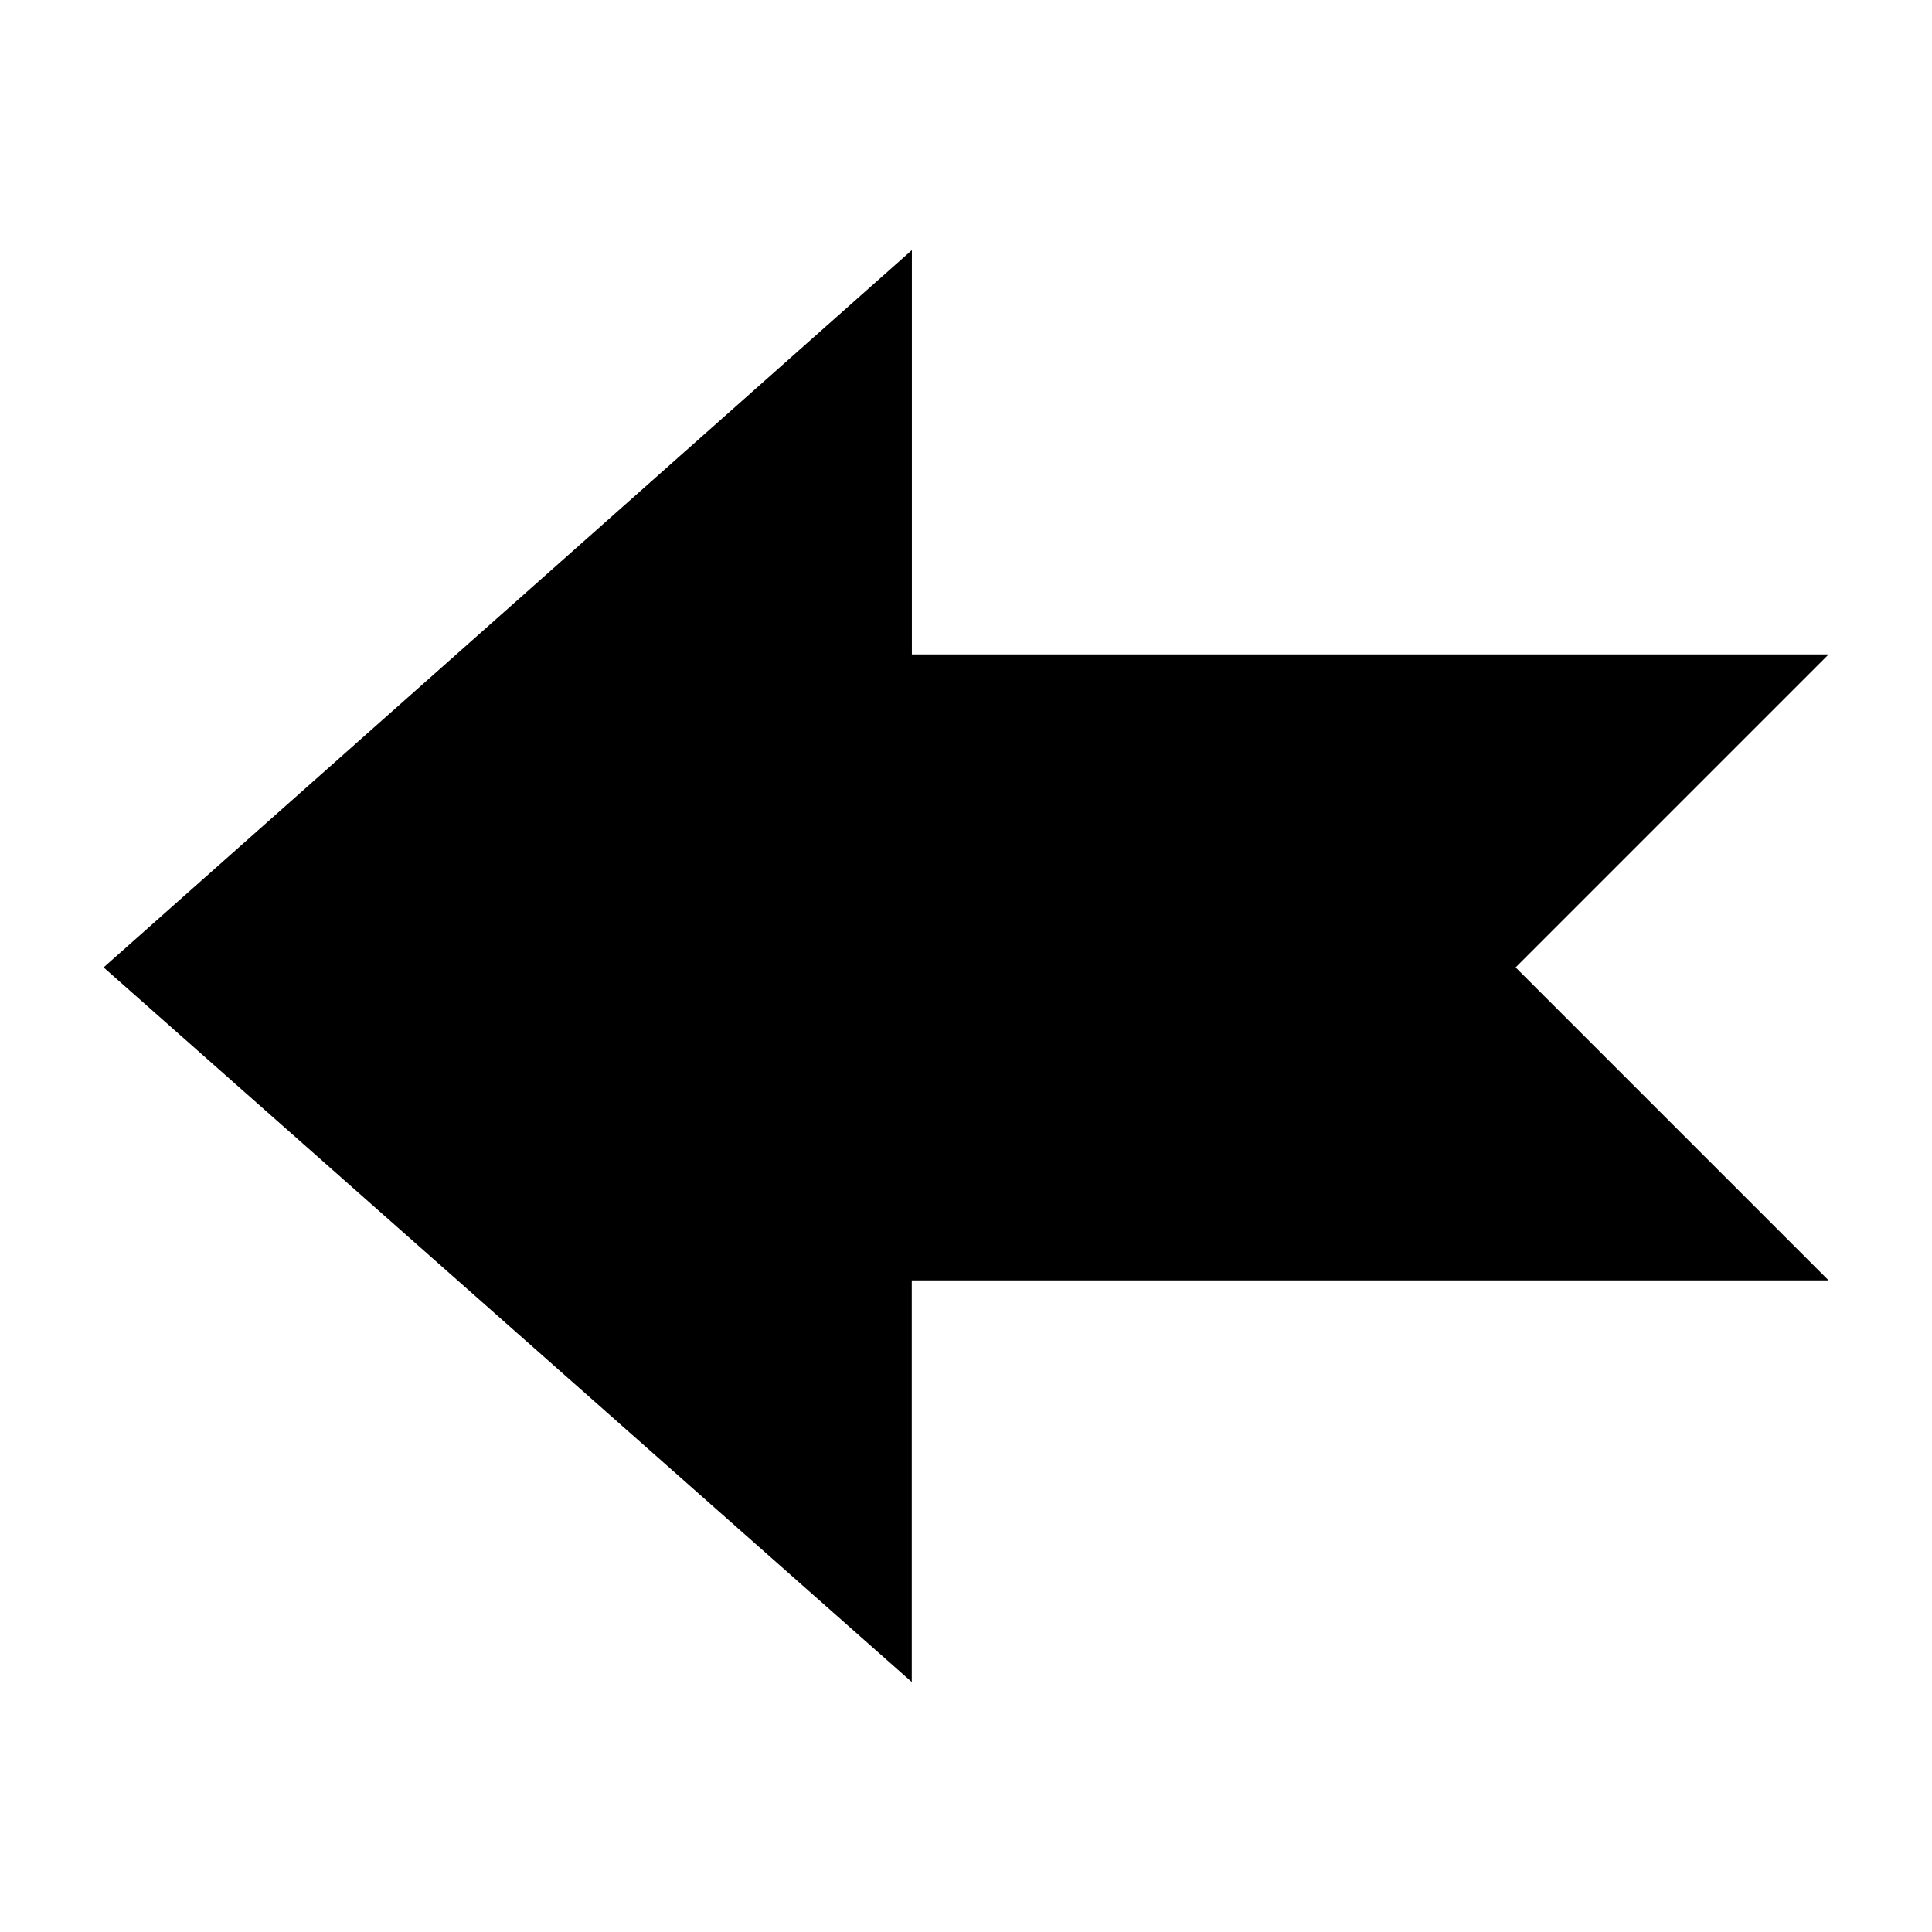
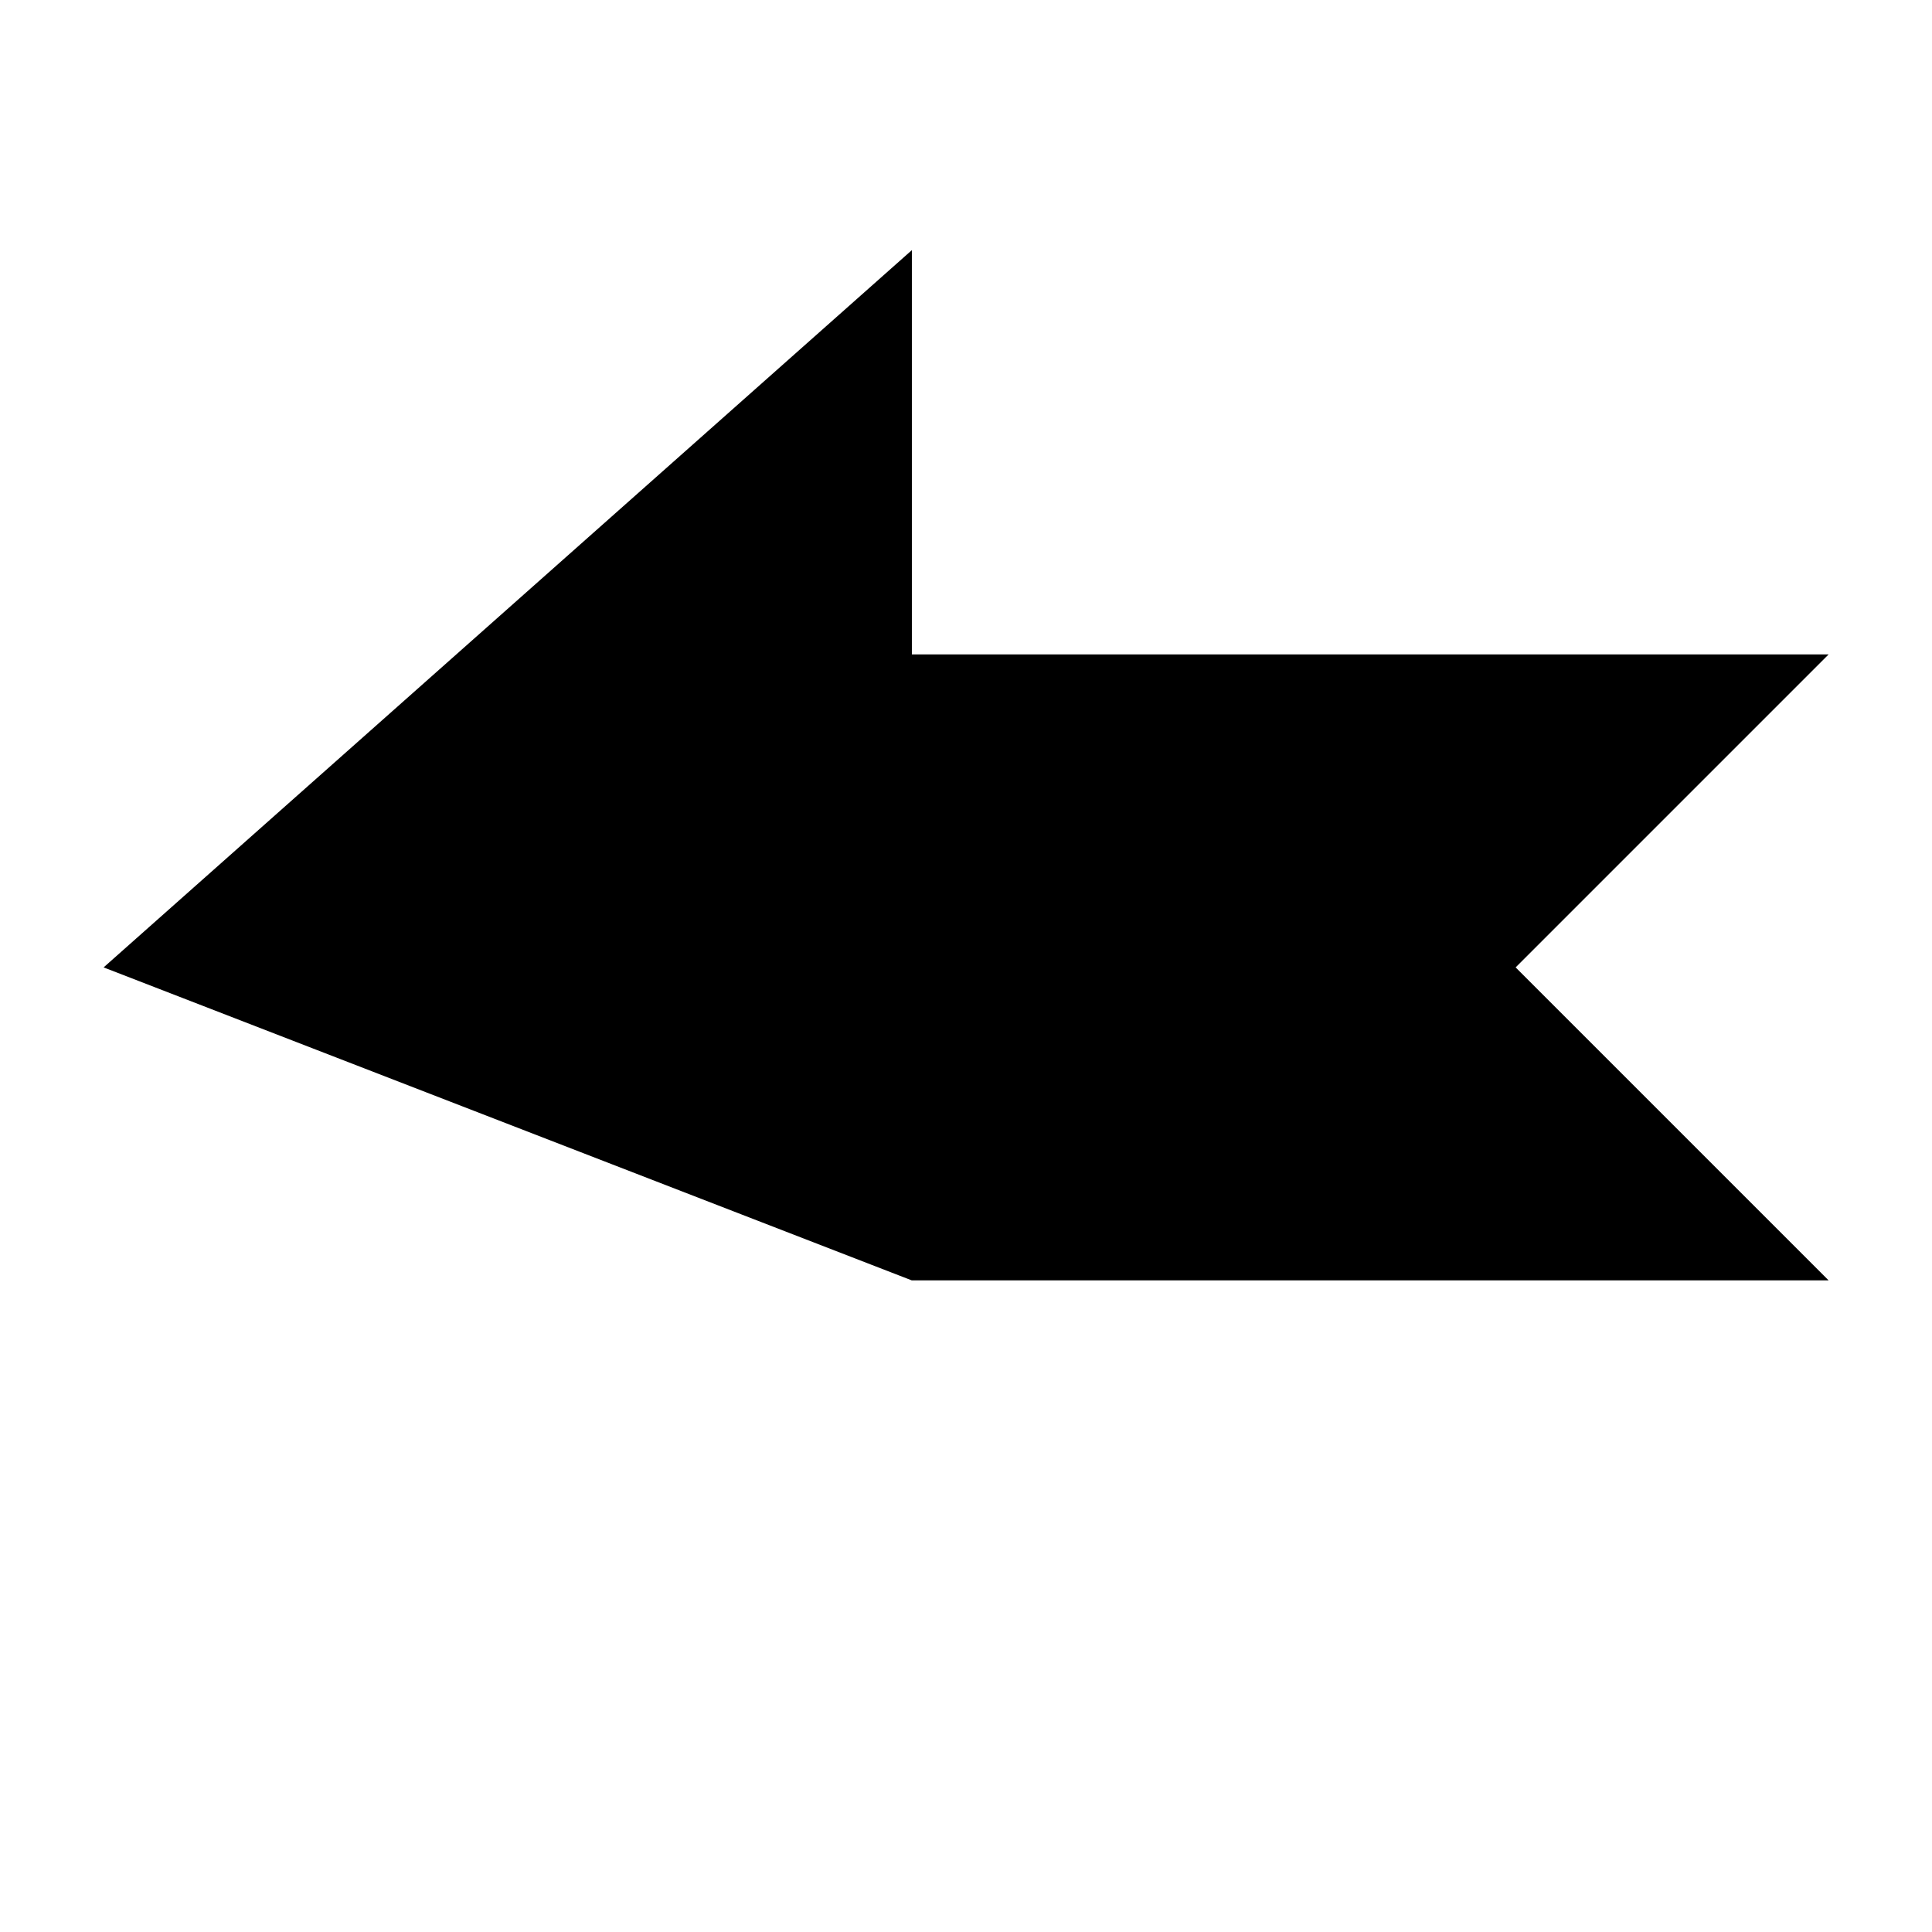
<svg xmlns="http://www.w3.org/2000/svg" fill="#000000" height="800px" width="800px" version="1.1" id="Layer_1" viewBox="0 0 1792 1792" xml:space="preserve">
  <title>fiction</title>
-   <path d="M96.1,897.3l749.7-665.3v375h850.3l-290.3,290.3l290.3,290.3H845.7v372.5L96.1,897.3z" />
+   <path d="M96.1,897.3l749.7-665.3v375h850.3l-290.3,290.3l290.3,290.3H845.7L96.1,897.3z" />
</svg>